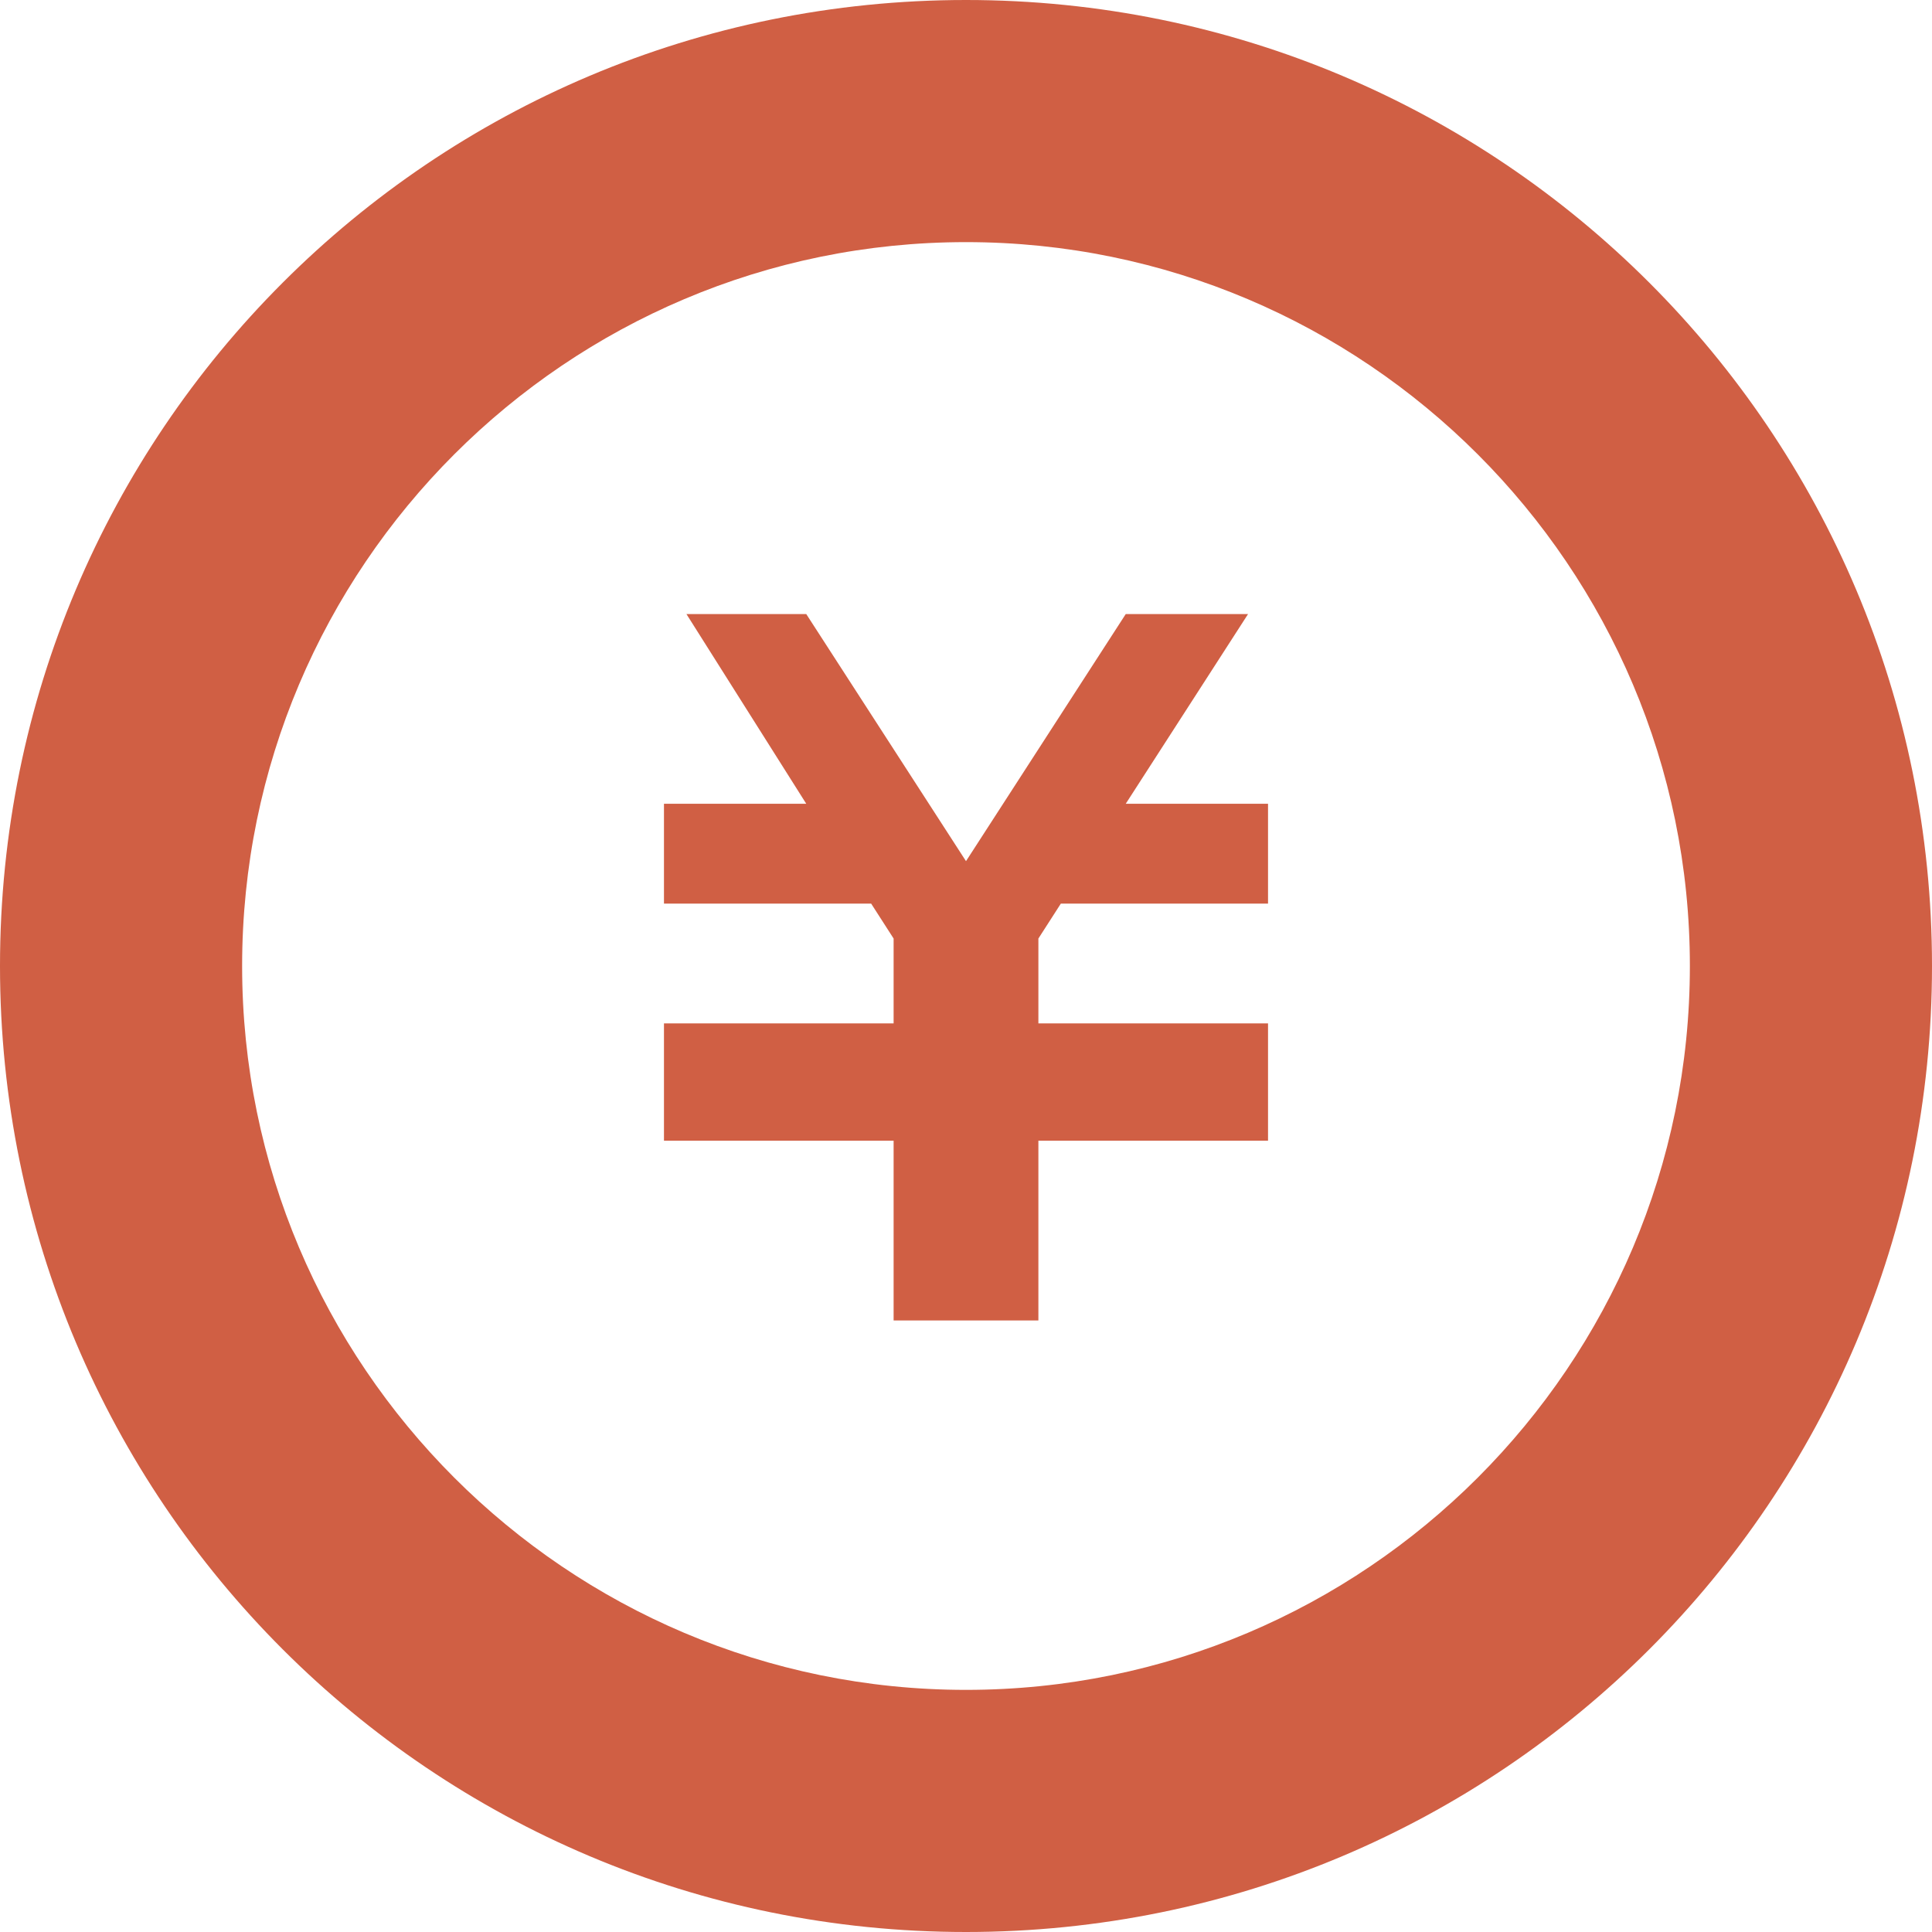
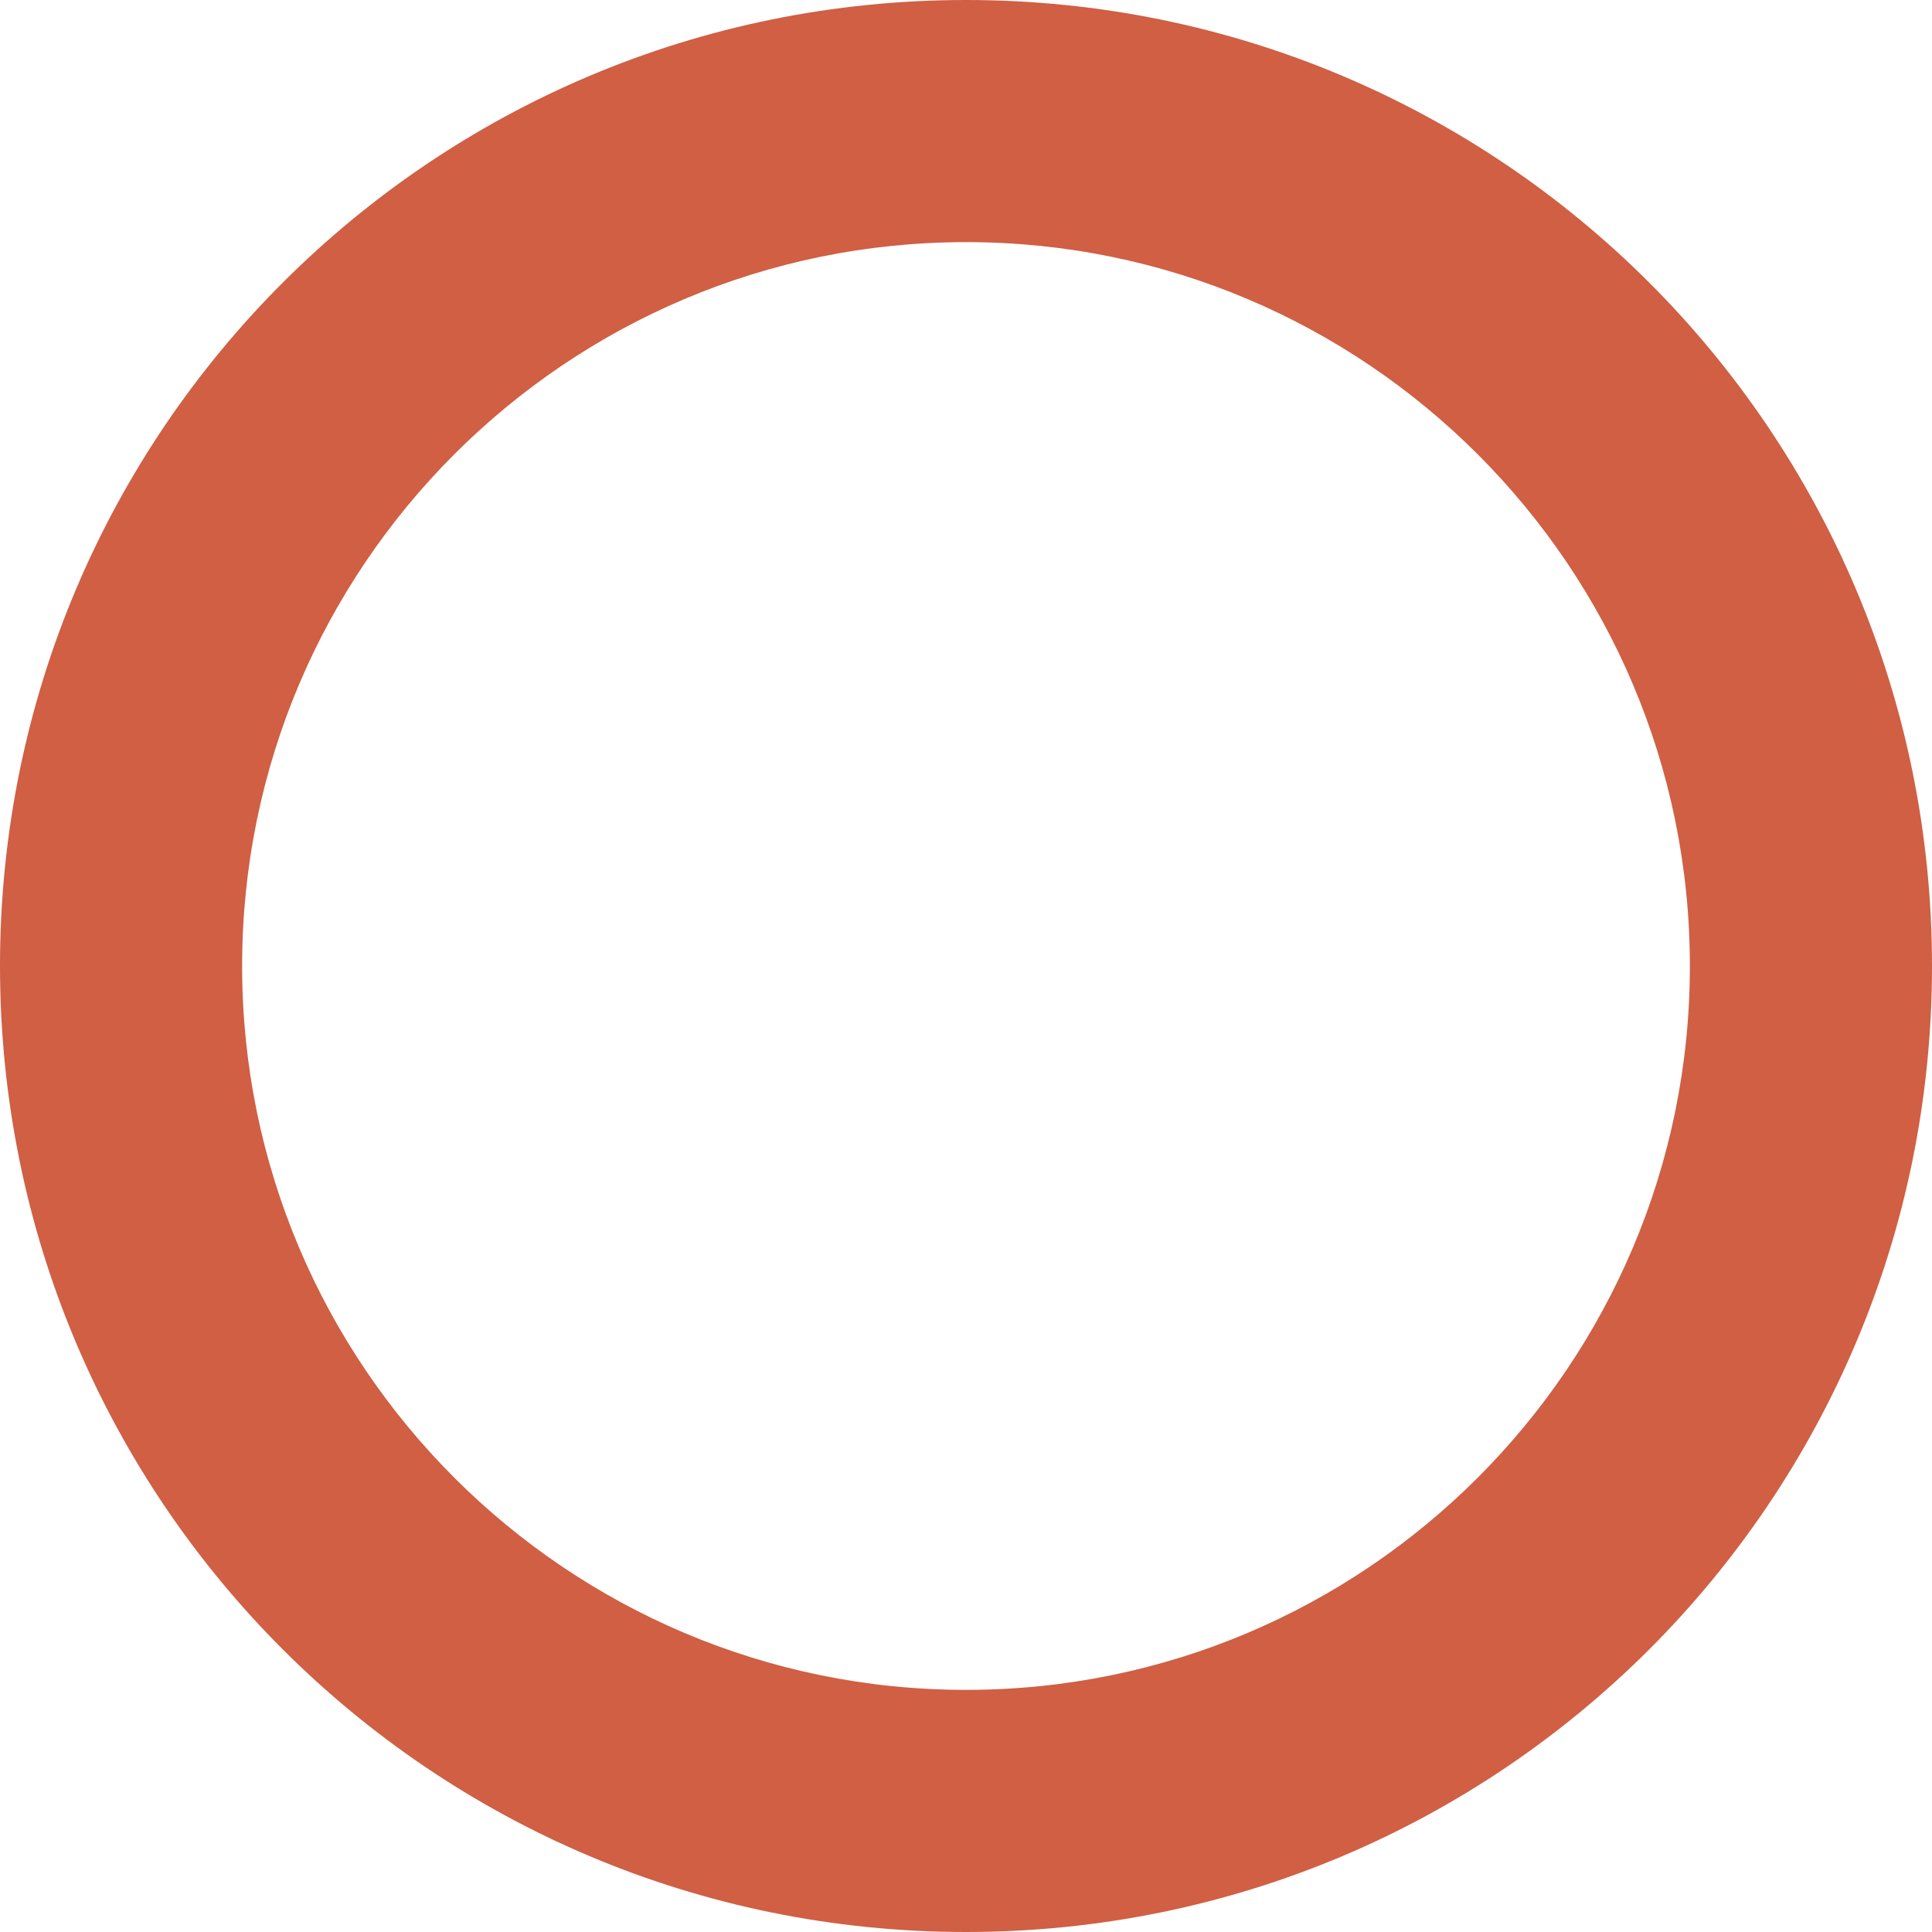
<svg xmlns="http://www.w3.org/2000/svg" id="_レイヤー_2" data-name="レイヤー 2" viewBox="0 0 7.74 7.74">
  <defs>
    <style>
      .cls-1 {
        fill: #d05f44;
      }
    </style>
  </defs>
  <g id="_説明" data-name="説明">
    <g>
-       <polygon class="cls-1" points="5.08 3.62 4.25 3.62 4.16 3.76 4.16 4.1 5.08 4.1 5.08 4.1 5.08 4.5 5.08 4.57 4.16 4.57 4.16 5.29 3.58 5.29 3.58 4.57 2.66 4.57 2.66 4.5 2.66 4.1 2.66 4.1 3.58 4.1 3.58 3.76 3.49 3.62 2.66 3.62 2.66 3.22 3.23 3.22 2.75 2.46 3.23 2.46 3.87 3.45 4.51 2.46 5 2.46 4.51 3.22 5.08 3.22 5.08 3.62" />
      <path class="cls-1" d="M3.87.97c1.6,0,2.9,1.3,2.9,2.9s-1.3,2.9-2.9,2.9S.97,5.47.97,3.87,2.27.97,3.87.97M3.87,0C1.73,0,0,1.73,0,3.87s1.73,3.87,3.87,3.87,3.87-1.73,3.87-3.87S6.01,0,3.87,0Z" />
    </g>
  </g>
</svg>